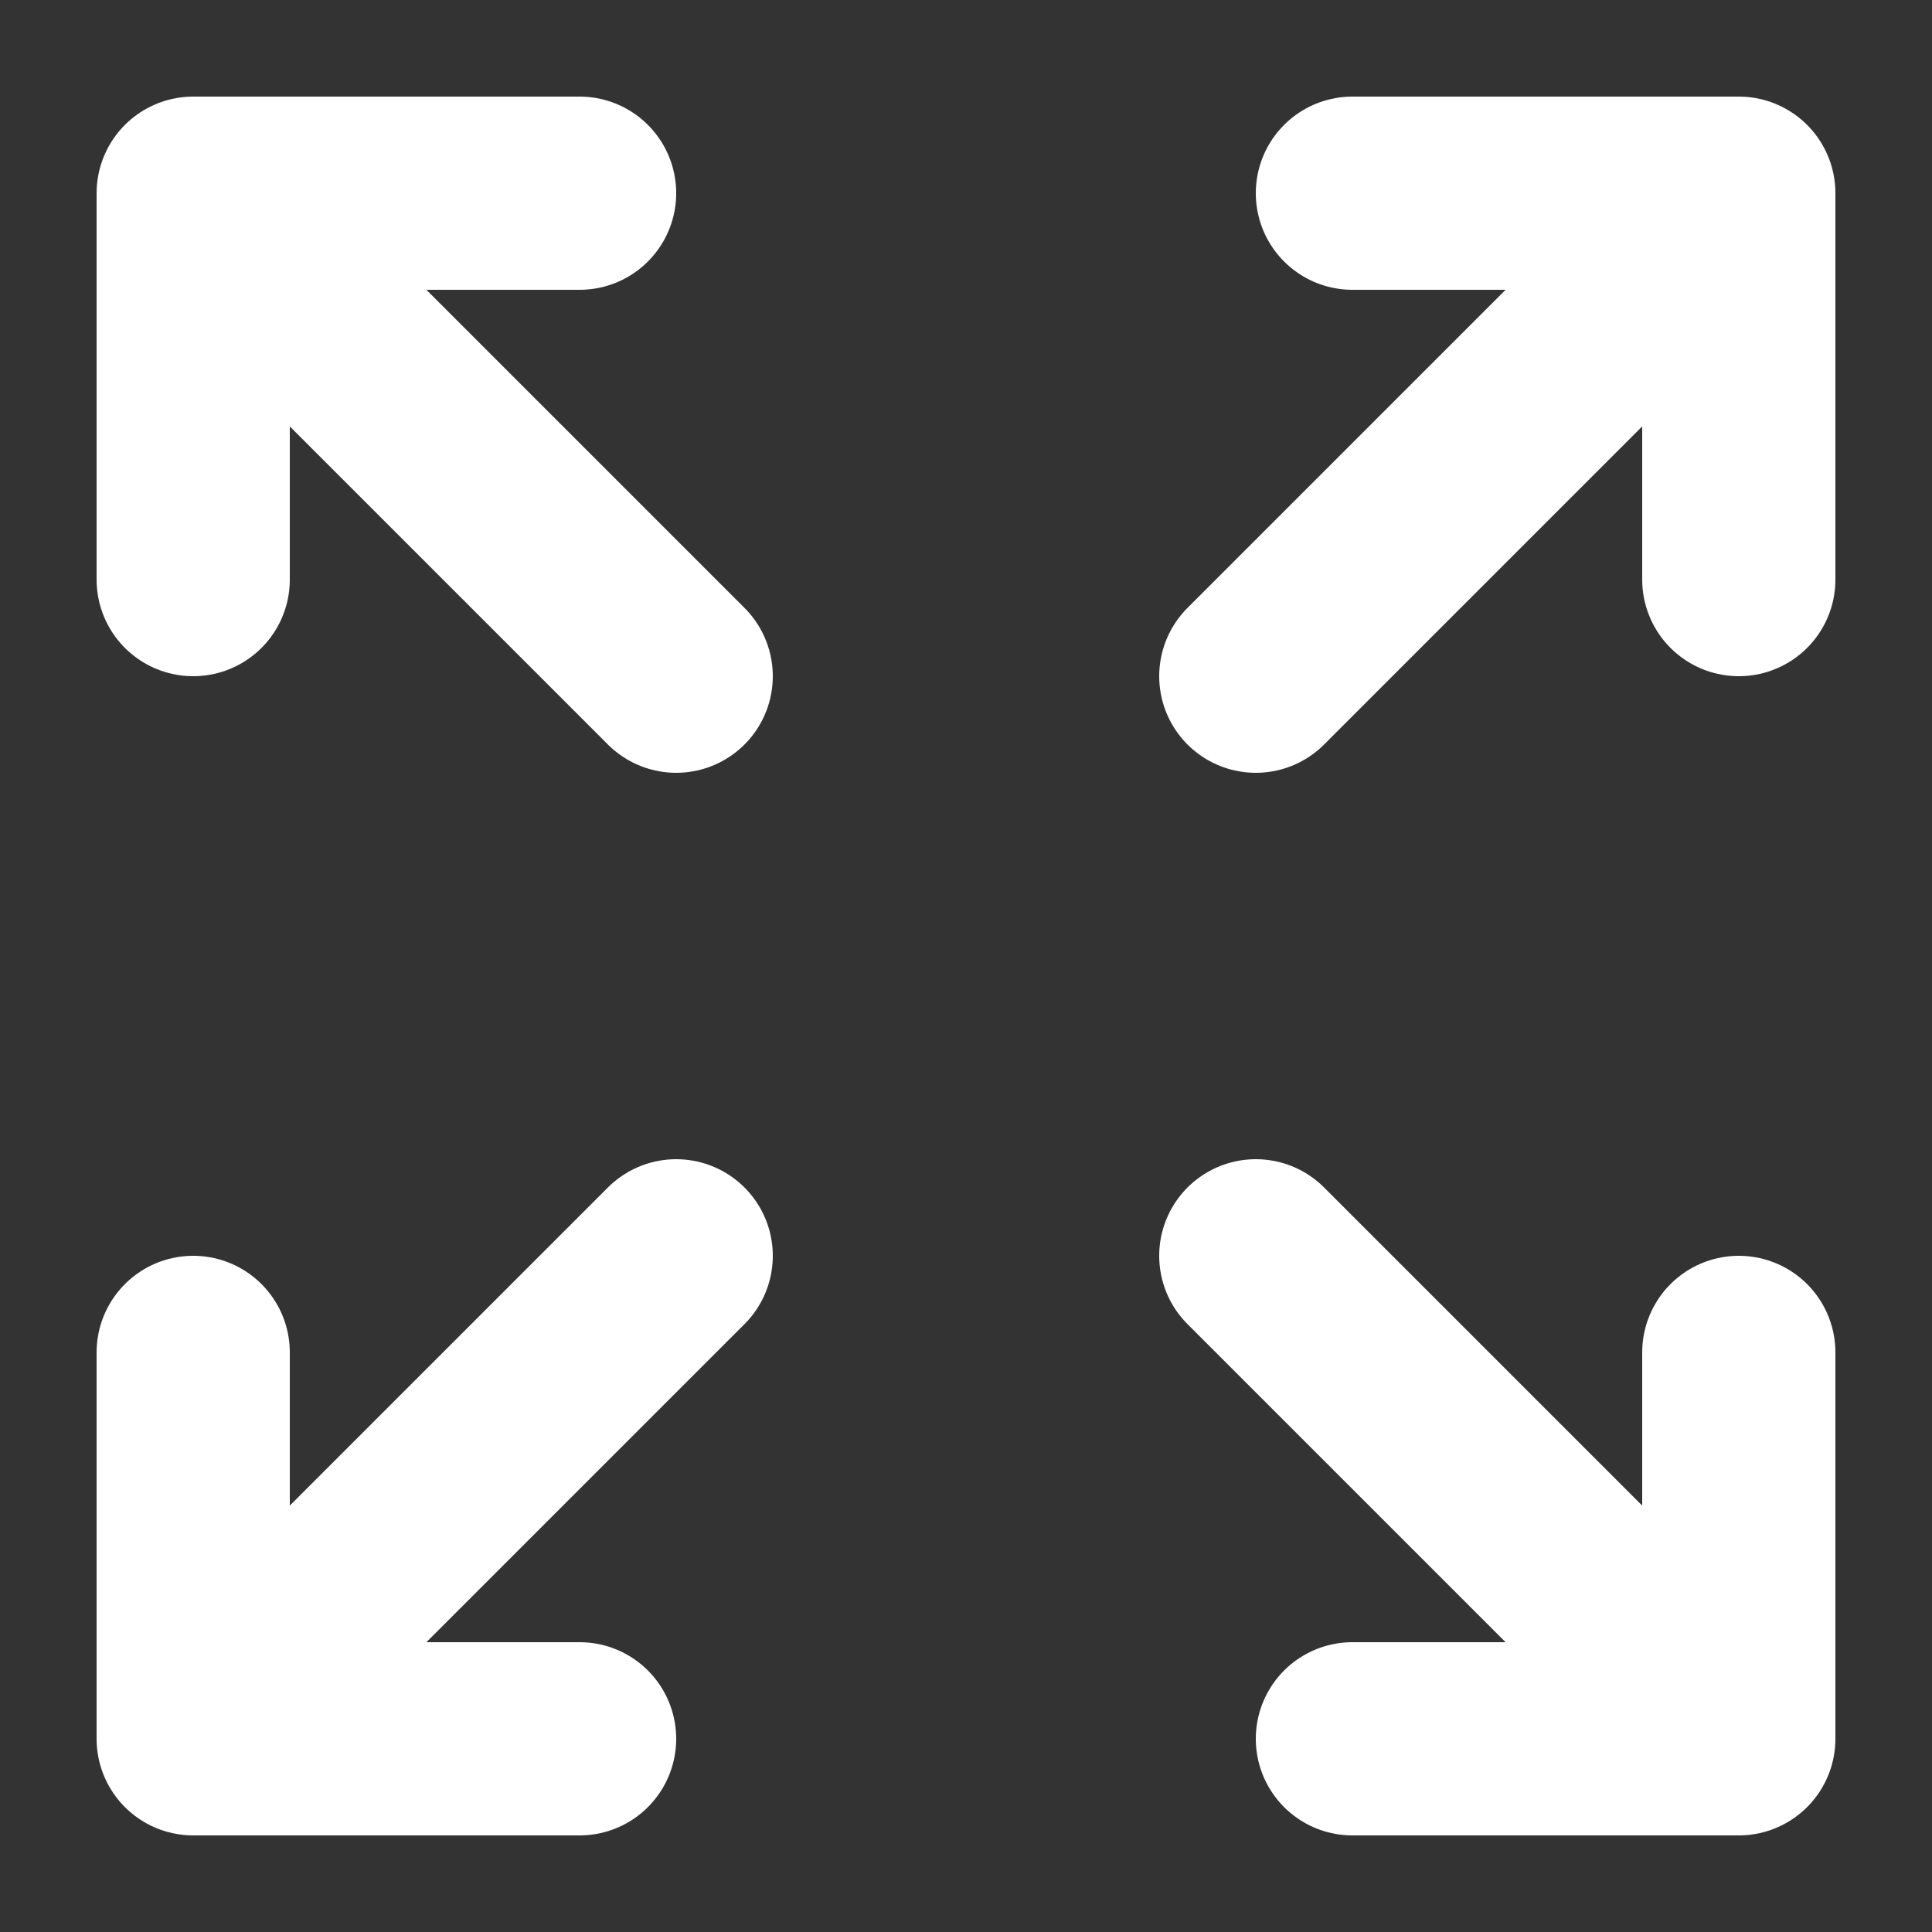
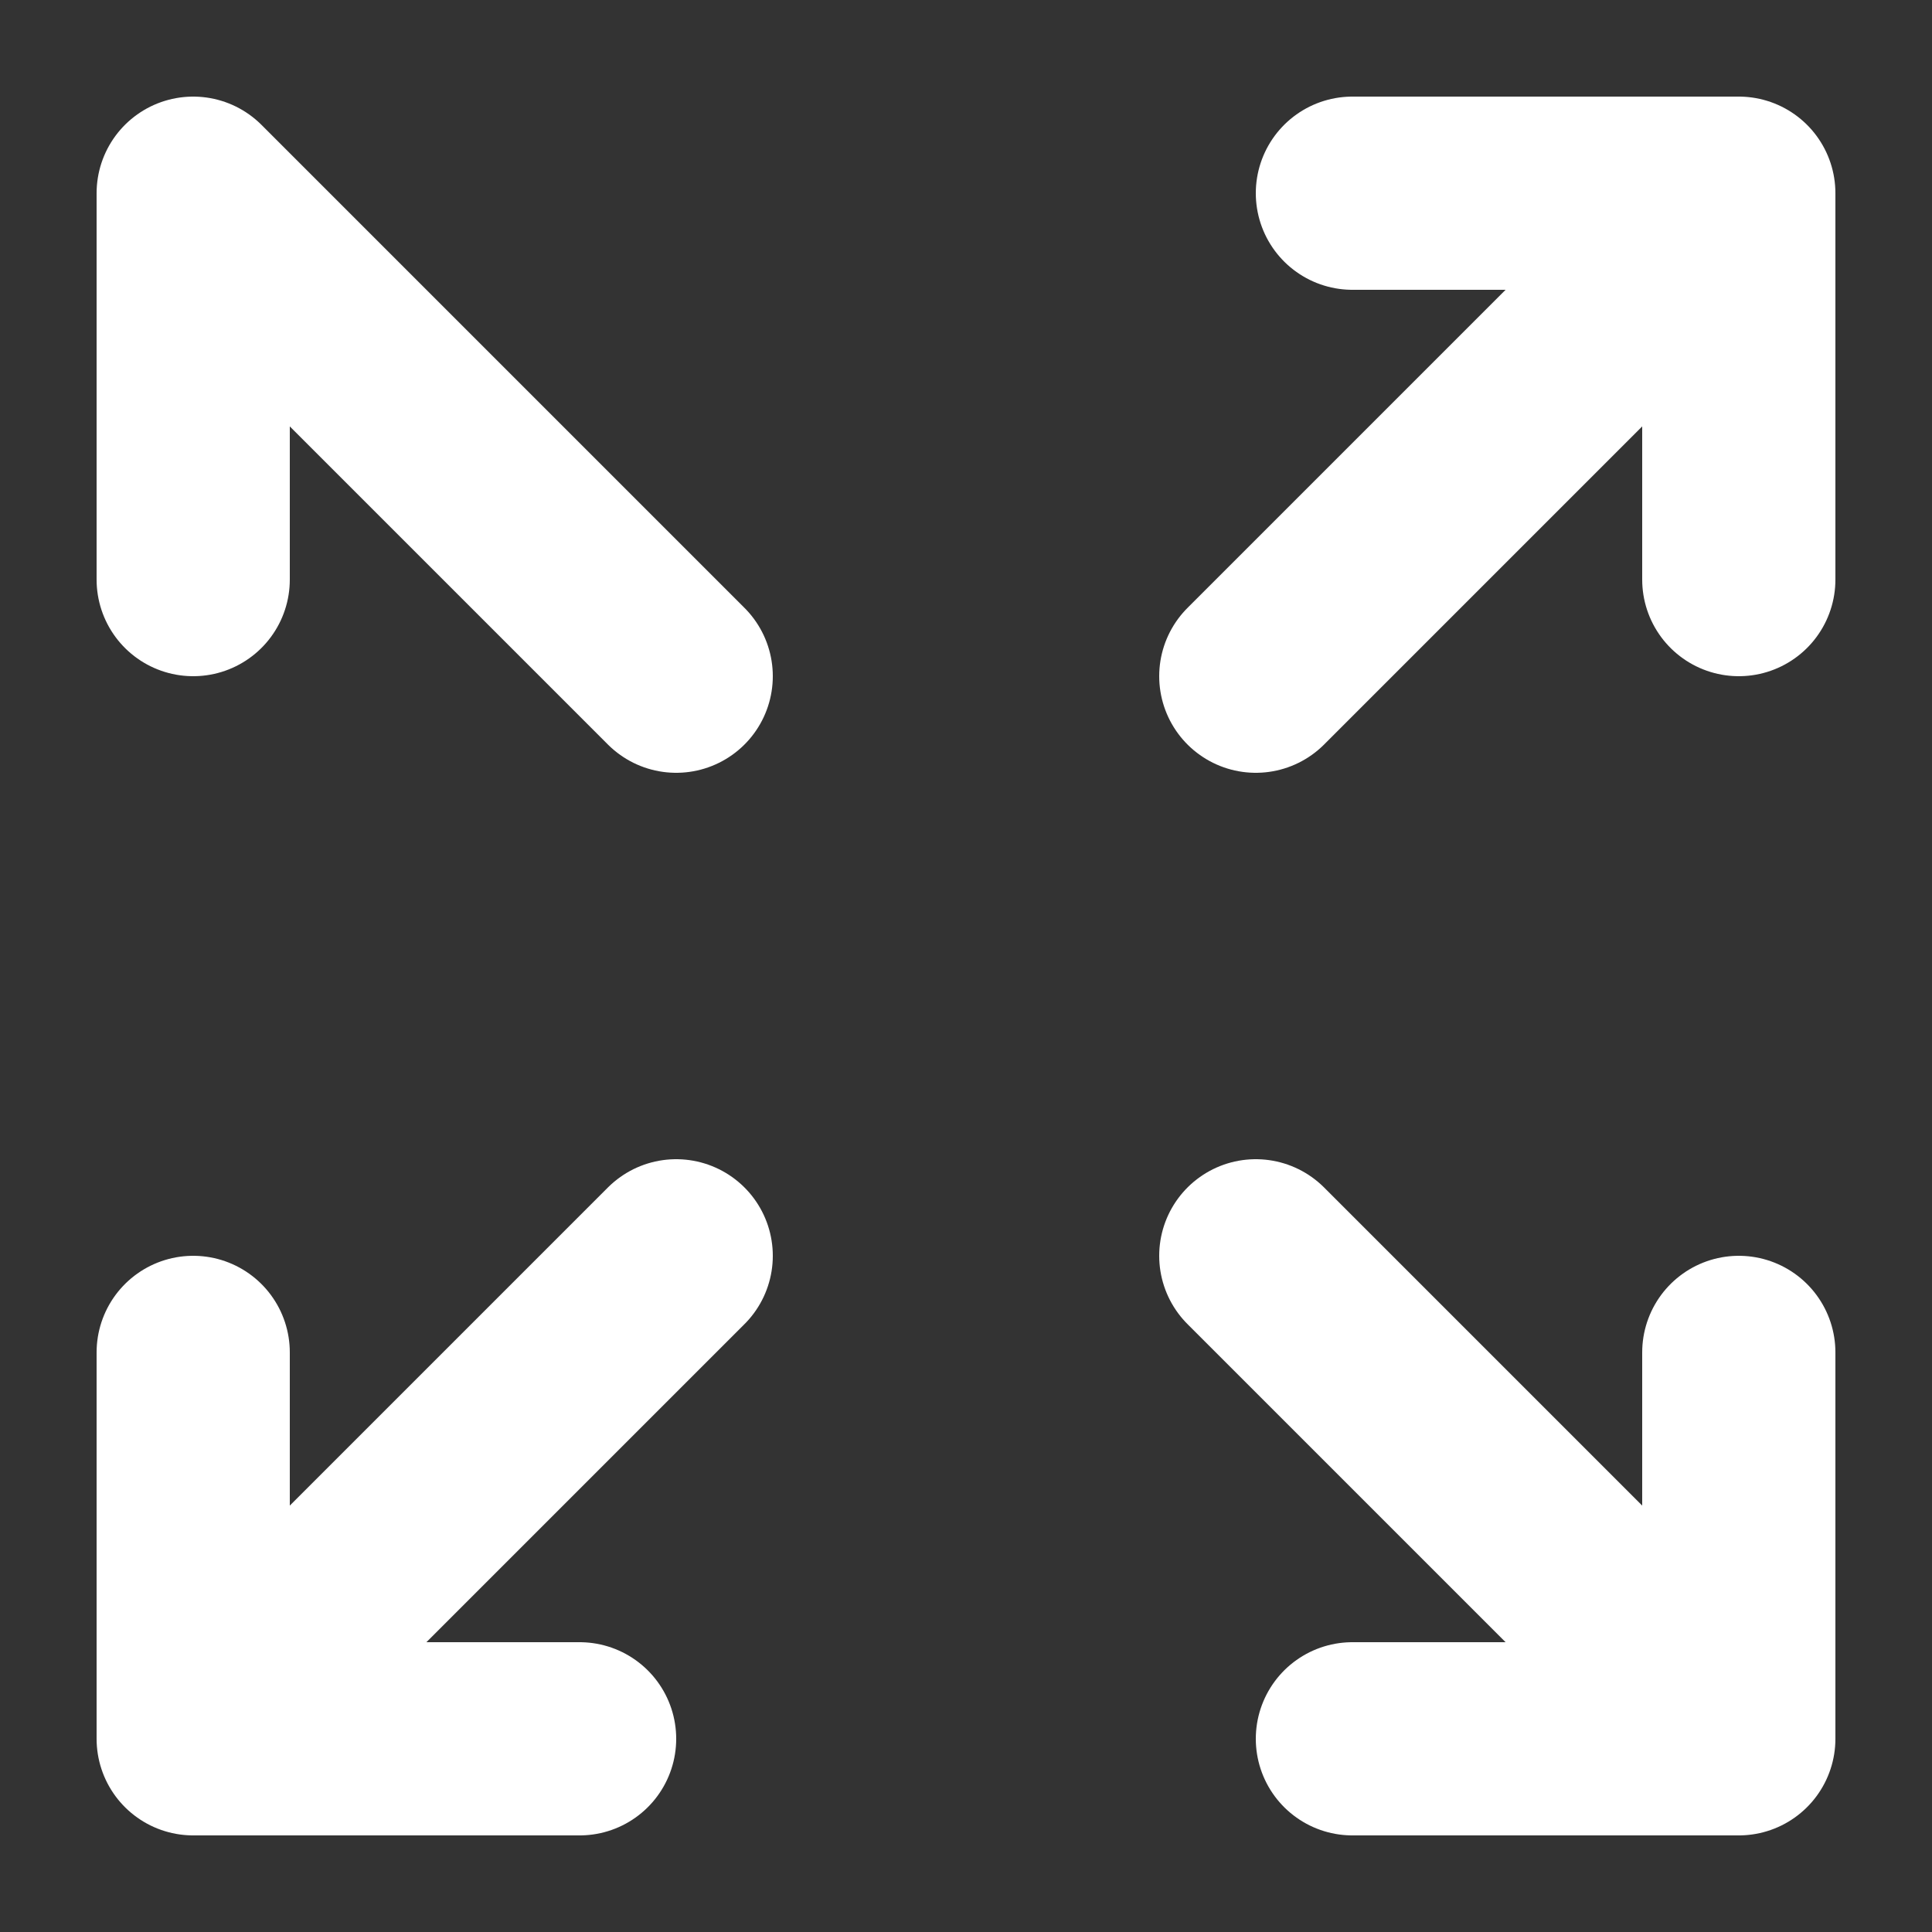
<svg xmlns="http://www.w3.org/2000/svg" width="10" height="10" viewBox="0 0 10 10" fill="none">
  <rect x="0" y="0" width="10" height="10" fill="#333333" stroke="none" />
-   <path d="M3 1H1M1 1V3M1 1L3.5 3.5M7 1H9M9 1V3M9 1L6.5 3.5M3 9H1M1 9V7M1 9L3.5 6.5M7 9H9M9 9V7M9 9L6.5 6.5" stroke="white" stroke-linecap="round" stroke-linejoin="round" />
+   <path d="M3 1M1 1V3M1 1L3.5 3.5M7 1H9M9 1V3M9 1L6.5 3.5M3 9H1M1 9V7M1 9L3.5 6.5M7 9H9M9 9V7M9 9L6.5 6.5" stroke="white" stroke-linecap="round" stroke-linejoin="round" />
</svg>